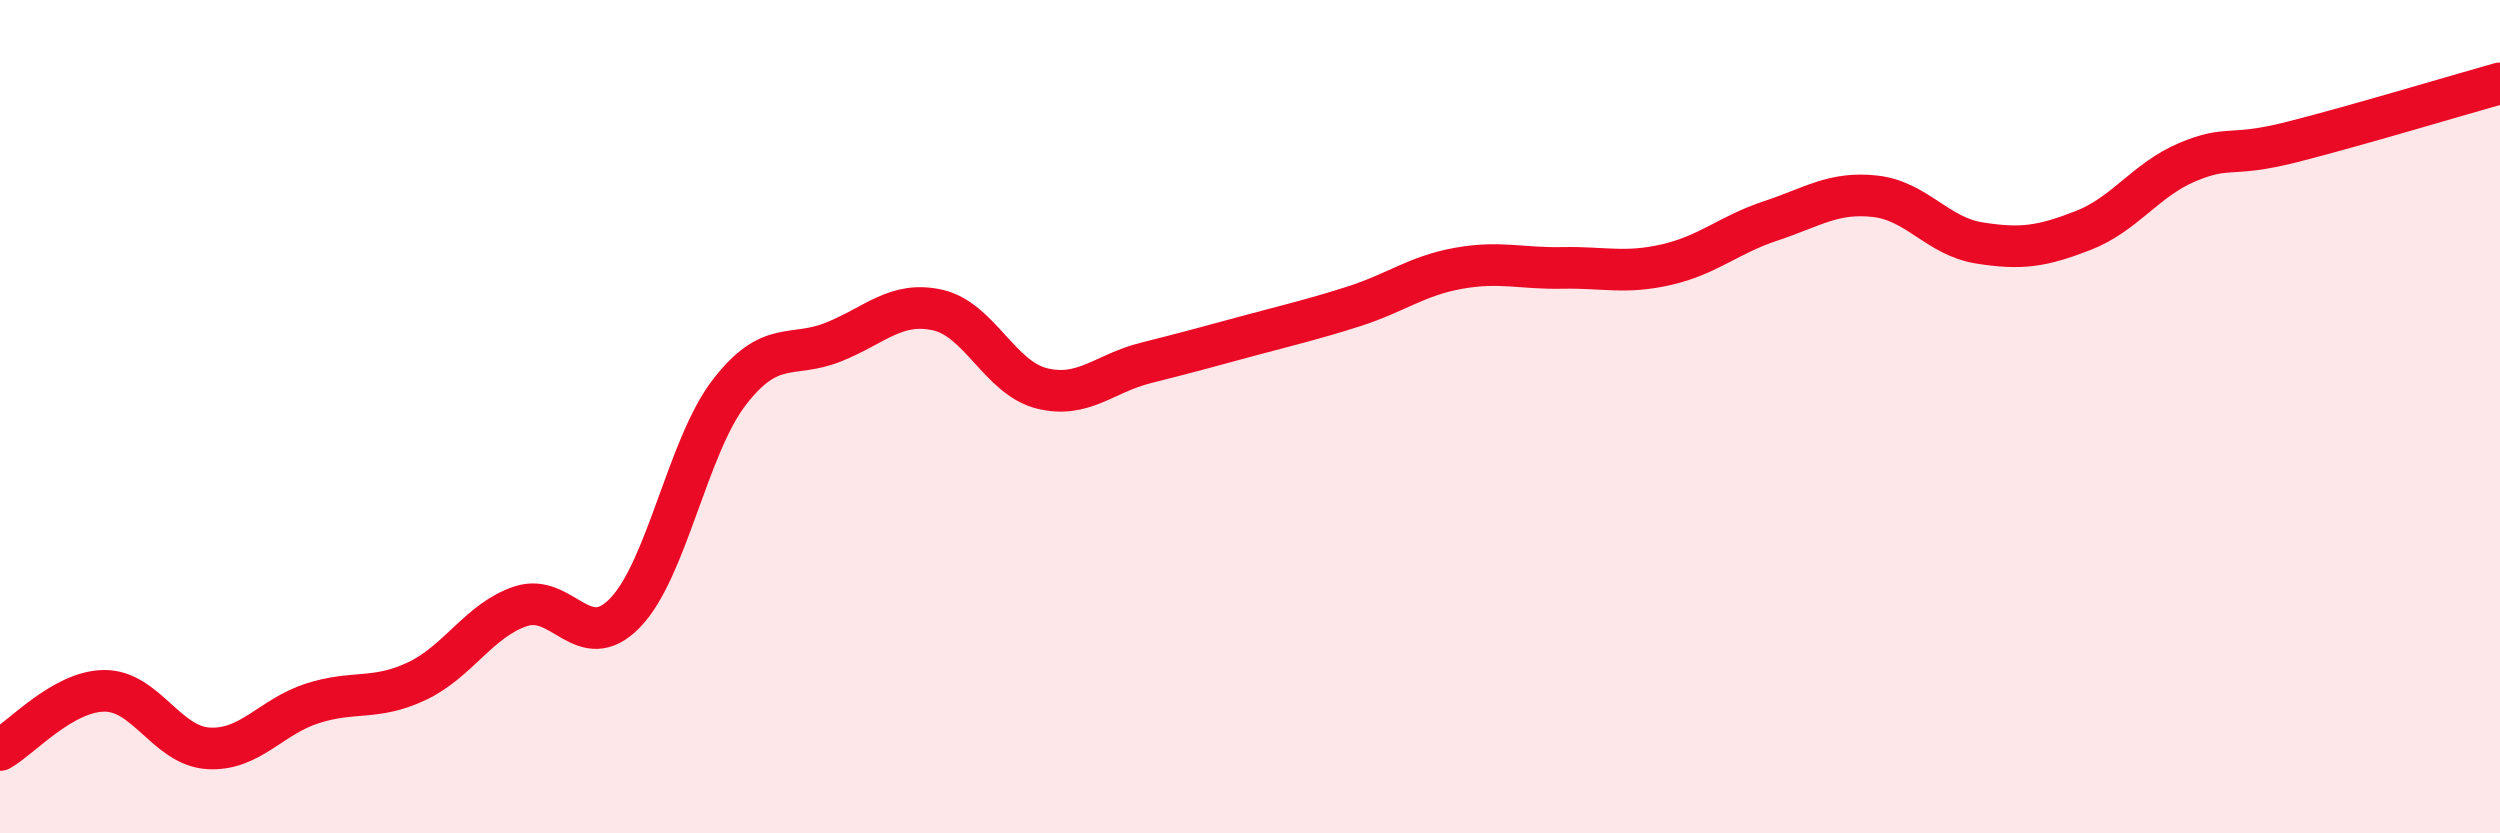
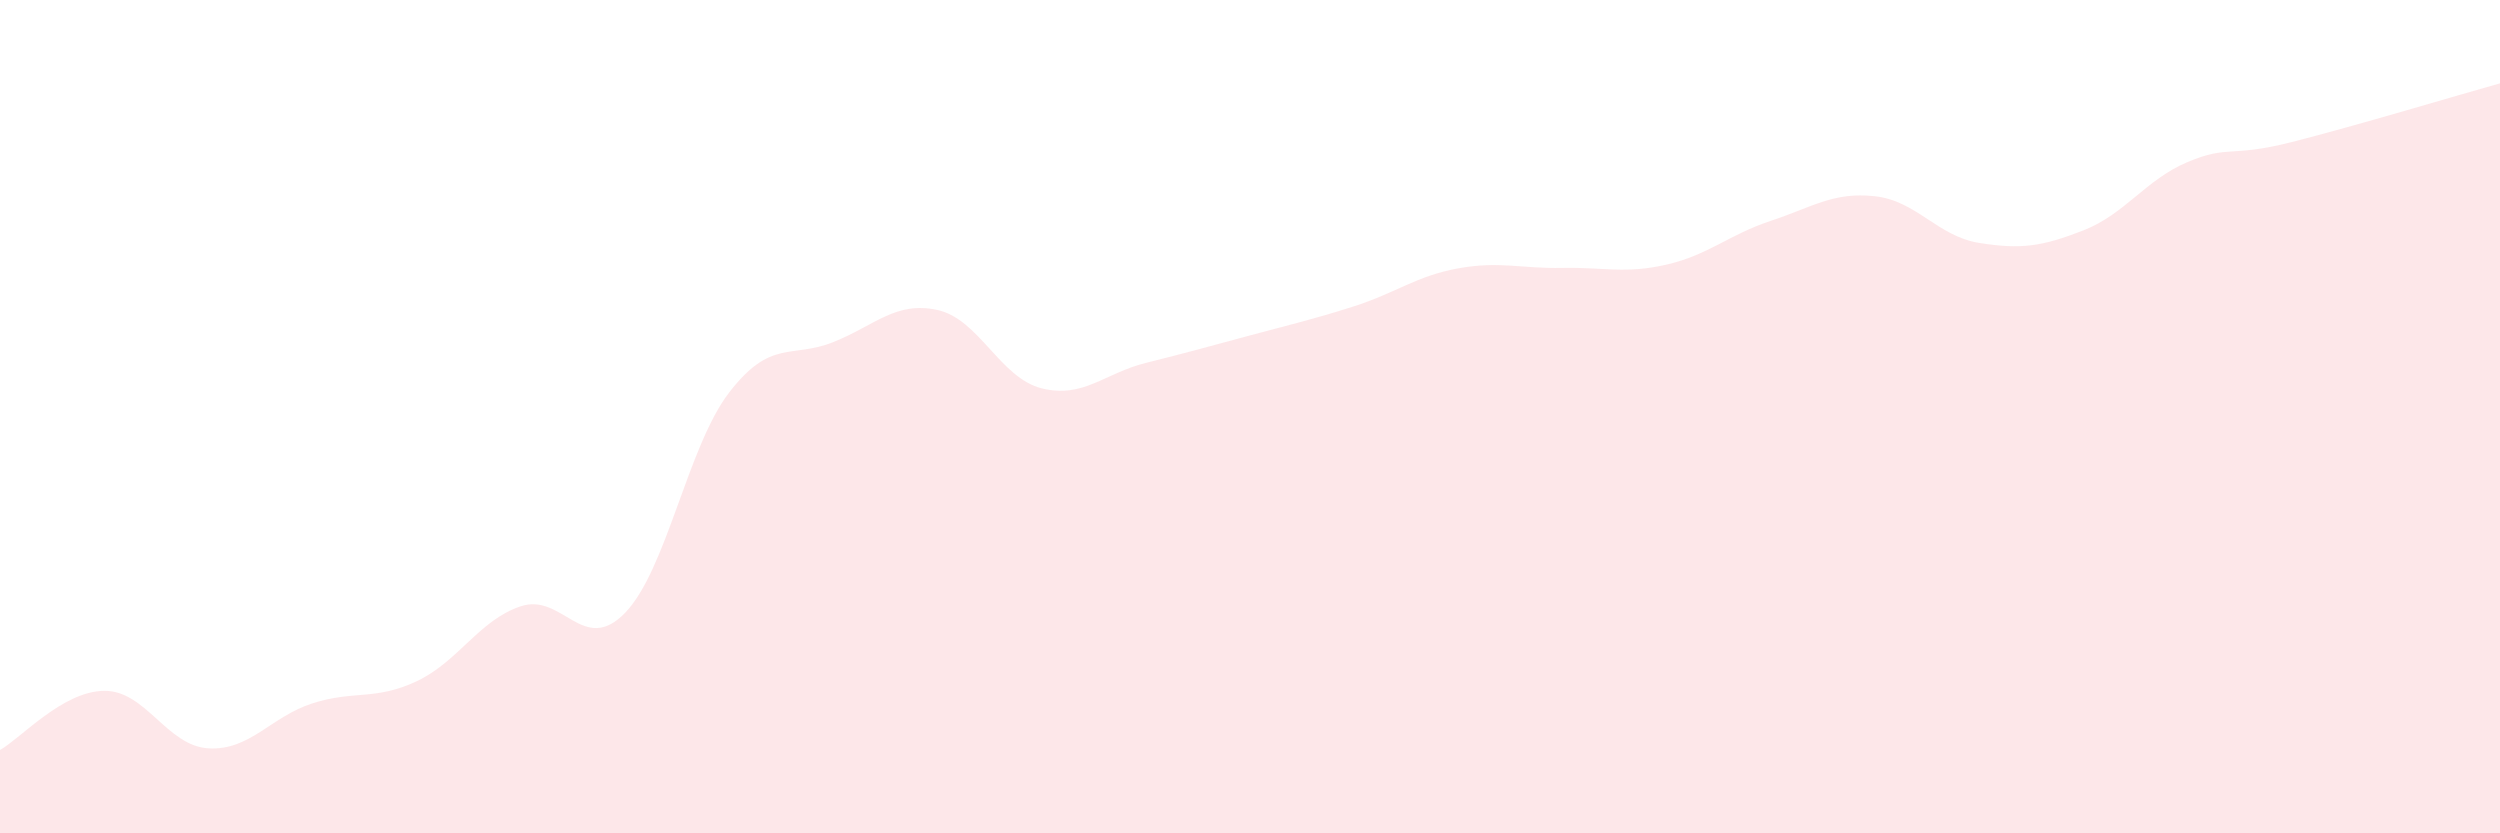
<svg xmlns="http://www.w3.org/2000/svg" width="60" height="20" viewBox="0 0 60 20">
  <path d="M 0,18 C 0.5,17.72 1.5,16.59 2.5,16.58 C 3.5,16.57 4,17.9 5,17.96 C 6,18.02 6.5,17.2 7.5,16.88 C 8.5,16.56 9,16.82 10,16.35 C 11,15.88 11.5,14.88 12.5,14.55 C 13.5,14.22 14,15.74 15,14.71 C 16,13.68 16.5,10.72 17.5,9.42 C 18.5,8.12 19,8.61 20,8.21 C 21,7.81 21.5,7.22 22.5,7.44 C 23.5,7.66 24,9.07 25,9.32 C 26,9.57 26.5,8.96 27.5,8.71 C 28.5,8.46 29,8.32 30,8.05 C 31,7.78 31.5,7.67 32.5,7.35 C 33.5,7.03 34,6.62 35,6.44 C 36,6.26 36.5,6.45 37.5,6.43 C 38.5,6.41 39,6.58 40,6.35 C 41,6.12 41.5,5.63 42.5,5.3 C 43.5,4.97 44,4.6 45,4.71 C 46,4.82 46.5,5.67 47.5,5.83 C 48.5,5.99 49,5.92 50,5.53 C 51,5.14 51.5,4.31 52.5,3.89 C 53.5,3.47 53.5,3.79 55,3.41 C 56.5,3.03 59,2.28 60,2L60 20L0 20Z" fill="#EB0A25" opacity="0.1" stroke-linecap="round" stroke-linejoin="round" />
-   <path d="M 0,18 C 0.5,17.72 1.5,16.59 2.5,16.58 C 3.5,16.57 4,17.9 5,17.96 C 6,18.02 6.5,17.2 7.5,16.88 C 8.5,16.56 9,16.82 10,16.35 C 11,15.88 11.5,14.88 12.5,14.55 C 13.5,14.22 14,15.74 15,14.71 C 16,13.68 16.5,10.72 17.5,9.42 C 18.5,8.12 19,8.61 20,8.21 C 21,7.81 21.5,7.22 22.5,7.44 C 23.5,7.66 24,9.07 25,9.32 C 26,9.57 26.5,8.96 27.5,8.71 C 28.5,8.46 29,8.32 30,8.05 C 31,7.78 31.5,7.67 32.5,7.35 C 33.5,7.03 34,6.62 35,6.44 C 36,6.26 36.5,6.45 37.5,6.43 C 38.5,6.41 39,6.58 40,6.35 C 41,6.12 41.5,5.63 42.5,5.3 C 43.5,4.97 44,4.6 45,4.71 C 46,4.82 46.5,5.67 47.5,5.83 C 48.5,5.99 49,5.92 50,5.53 C 51,5.14 51.5,4.31 52.5,3.89 C 53.5,3.47 53.5,3.79 55,3.41 C 56.5,3.03 59,2.28 60,2" stroke="#EB0A25" stroke-width="1" fill="none" stroke-linecap="round" stroke-linejoin="round" />
</svg>